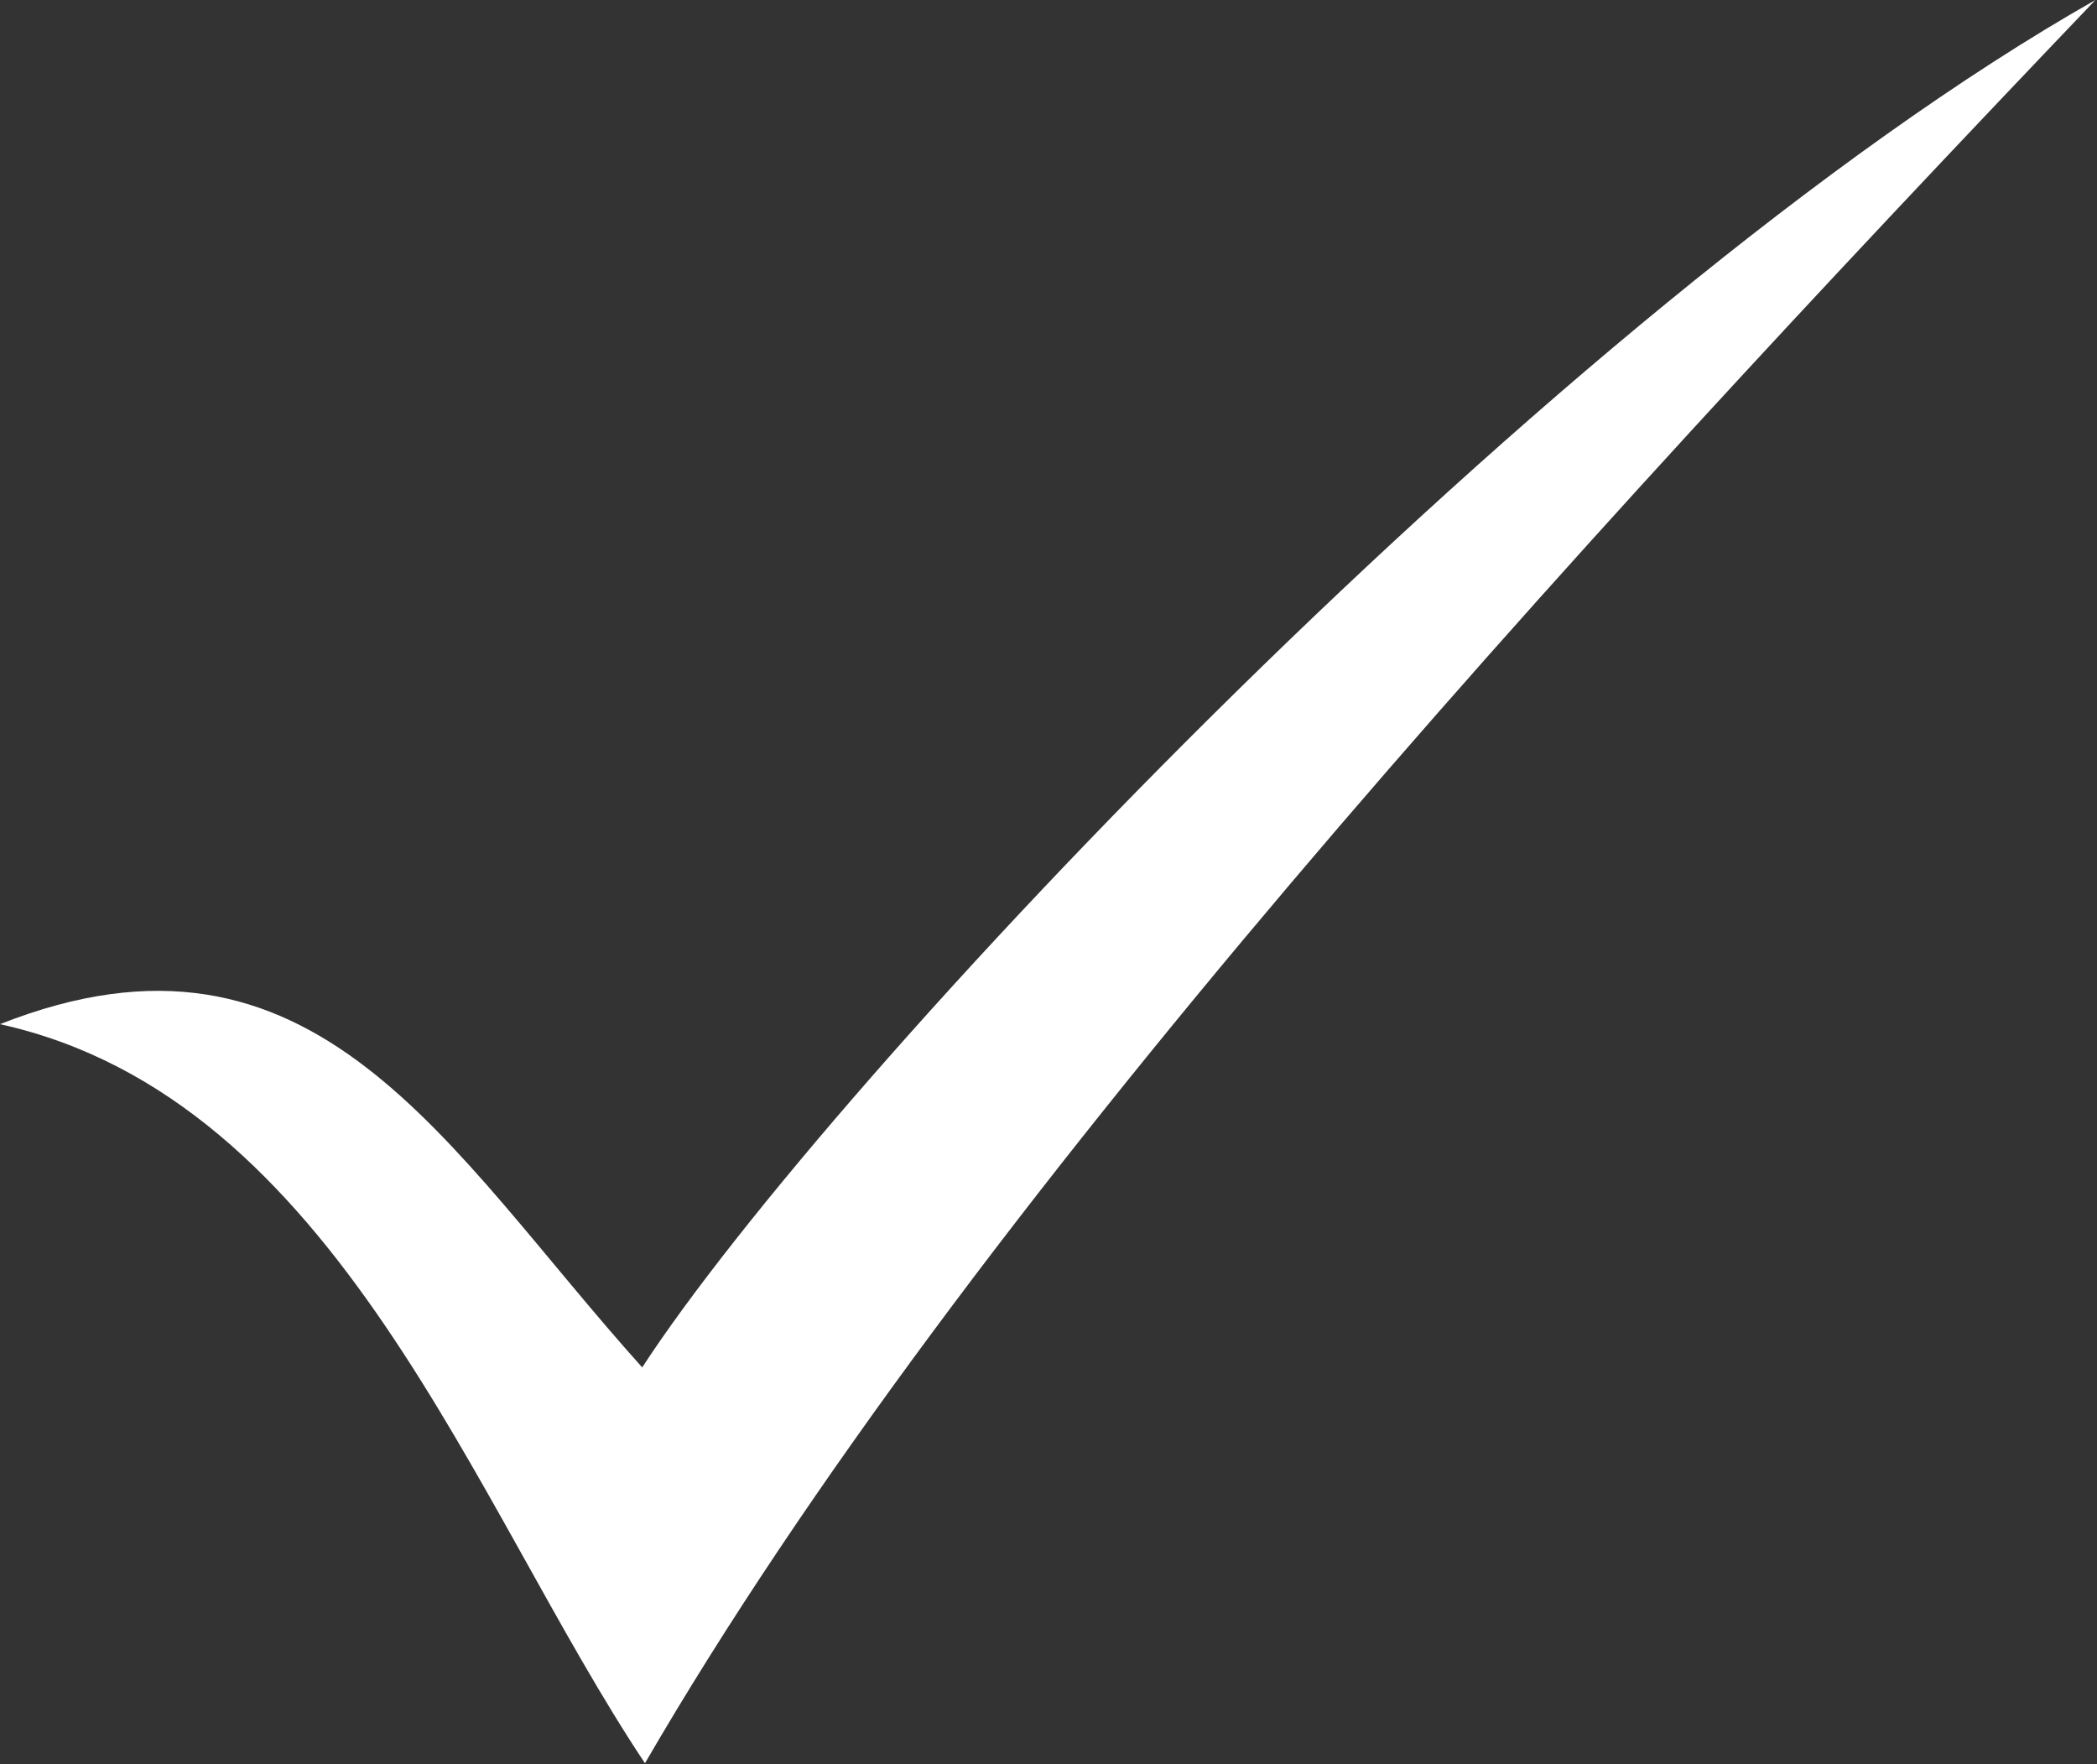
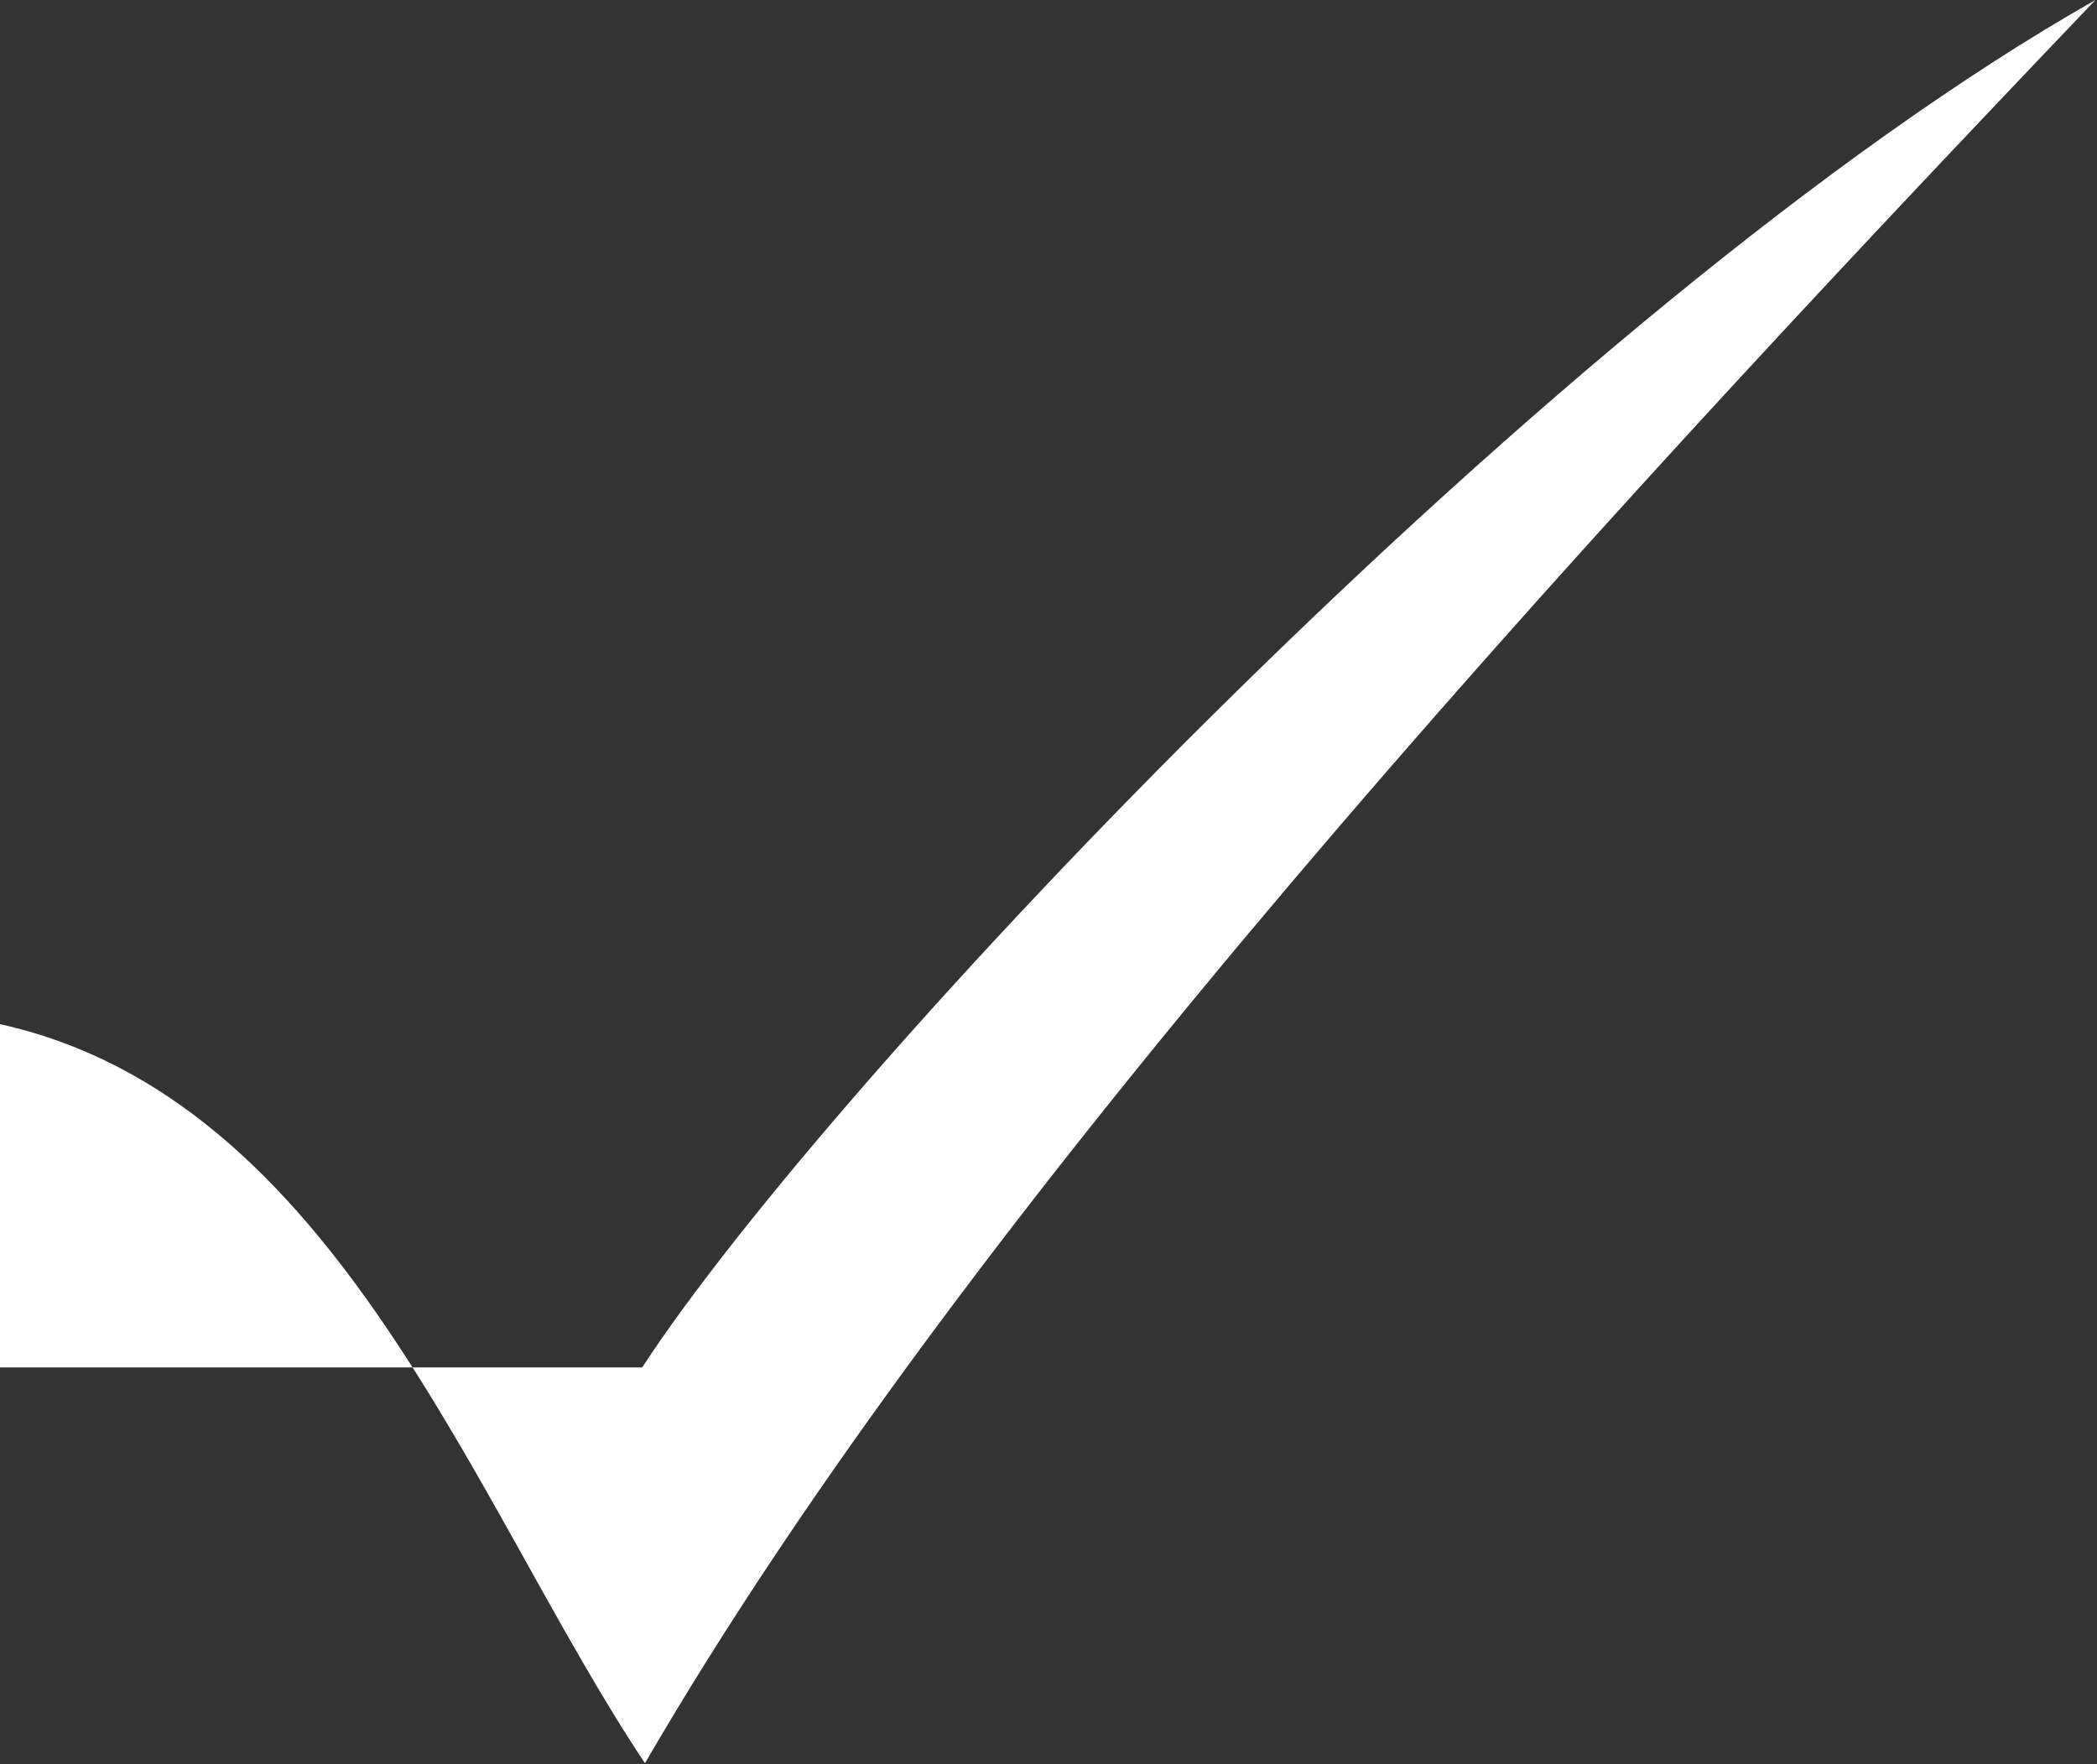
<svg xmlns="http://www.w3.org/2000/svg" width="888" height="747" viewBox="0 0 888 747" fill="none">
  <rect x="0" y="0" width="888" height="747" fill="#333333" stroke="none" />
-   <path d="M271.947 579.053C350.483 458.319 659.933 128.947 887.333 0C662.28 235.6 409.093 512.24 273.12 746.667C200.448 637.656 143.011 465.347 0 433.693C133.627 380.948 188.72 486.439 271.947 579.04V579.053Z" fill="white" />
+   <path d="M271.947 579.053C350.483 458.319 659.933 128.947 887.333 0C662.28 235.6 409.093 512.24 273.12 746.667C200.448 637.656 143.011 465.347 0 433.693V579.053Z" fill="white" />
</svg>